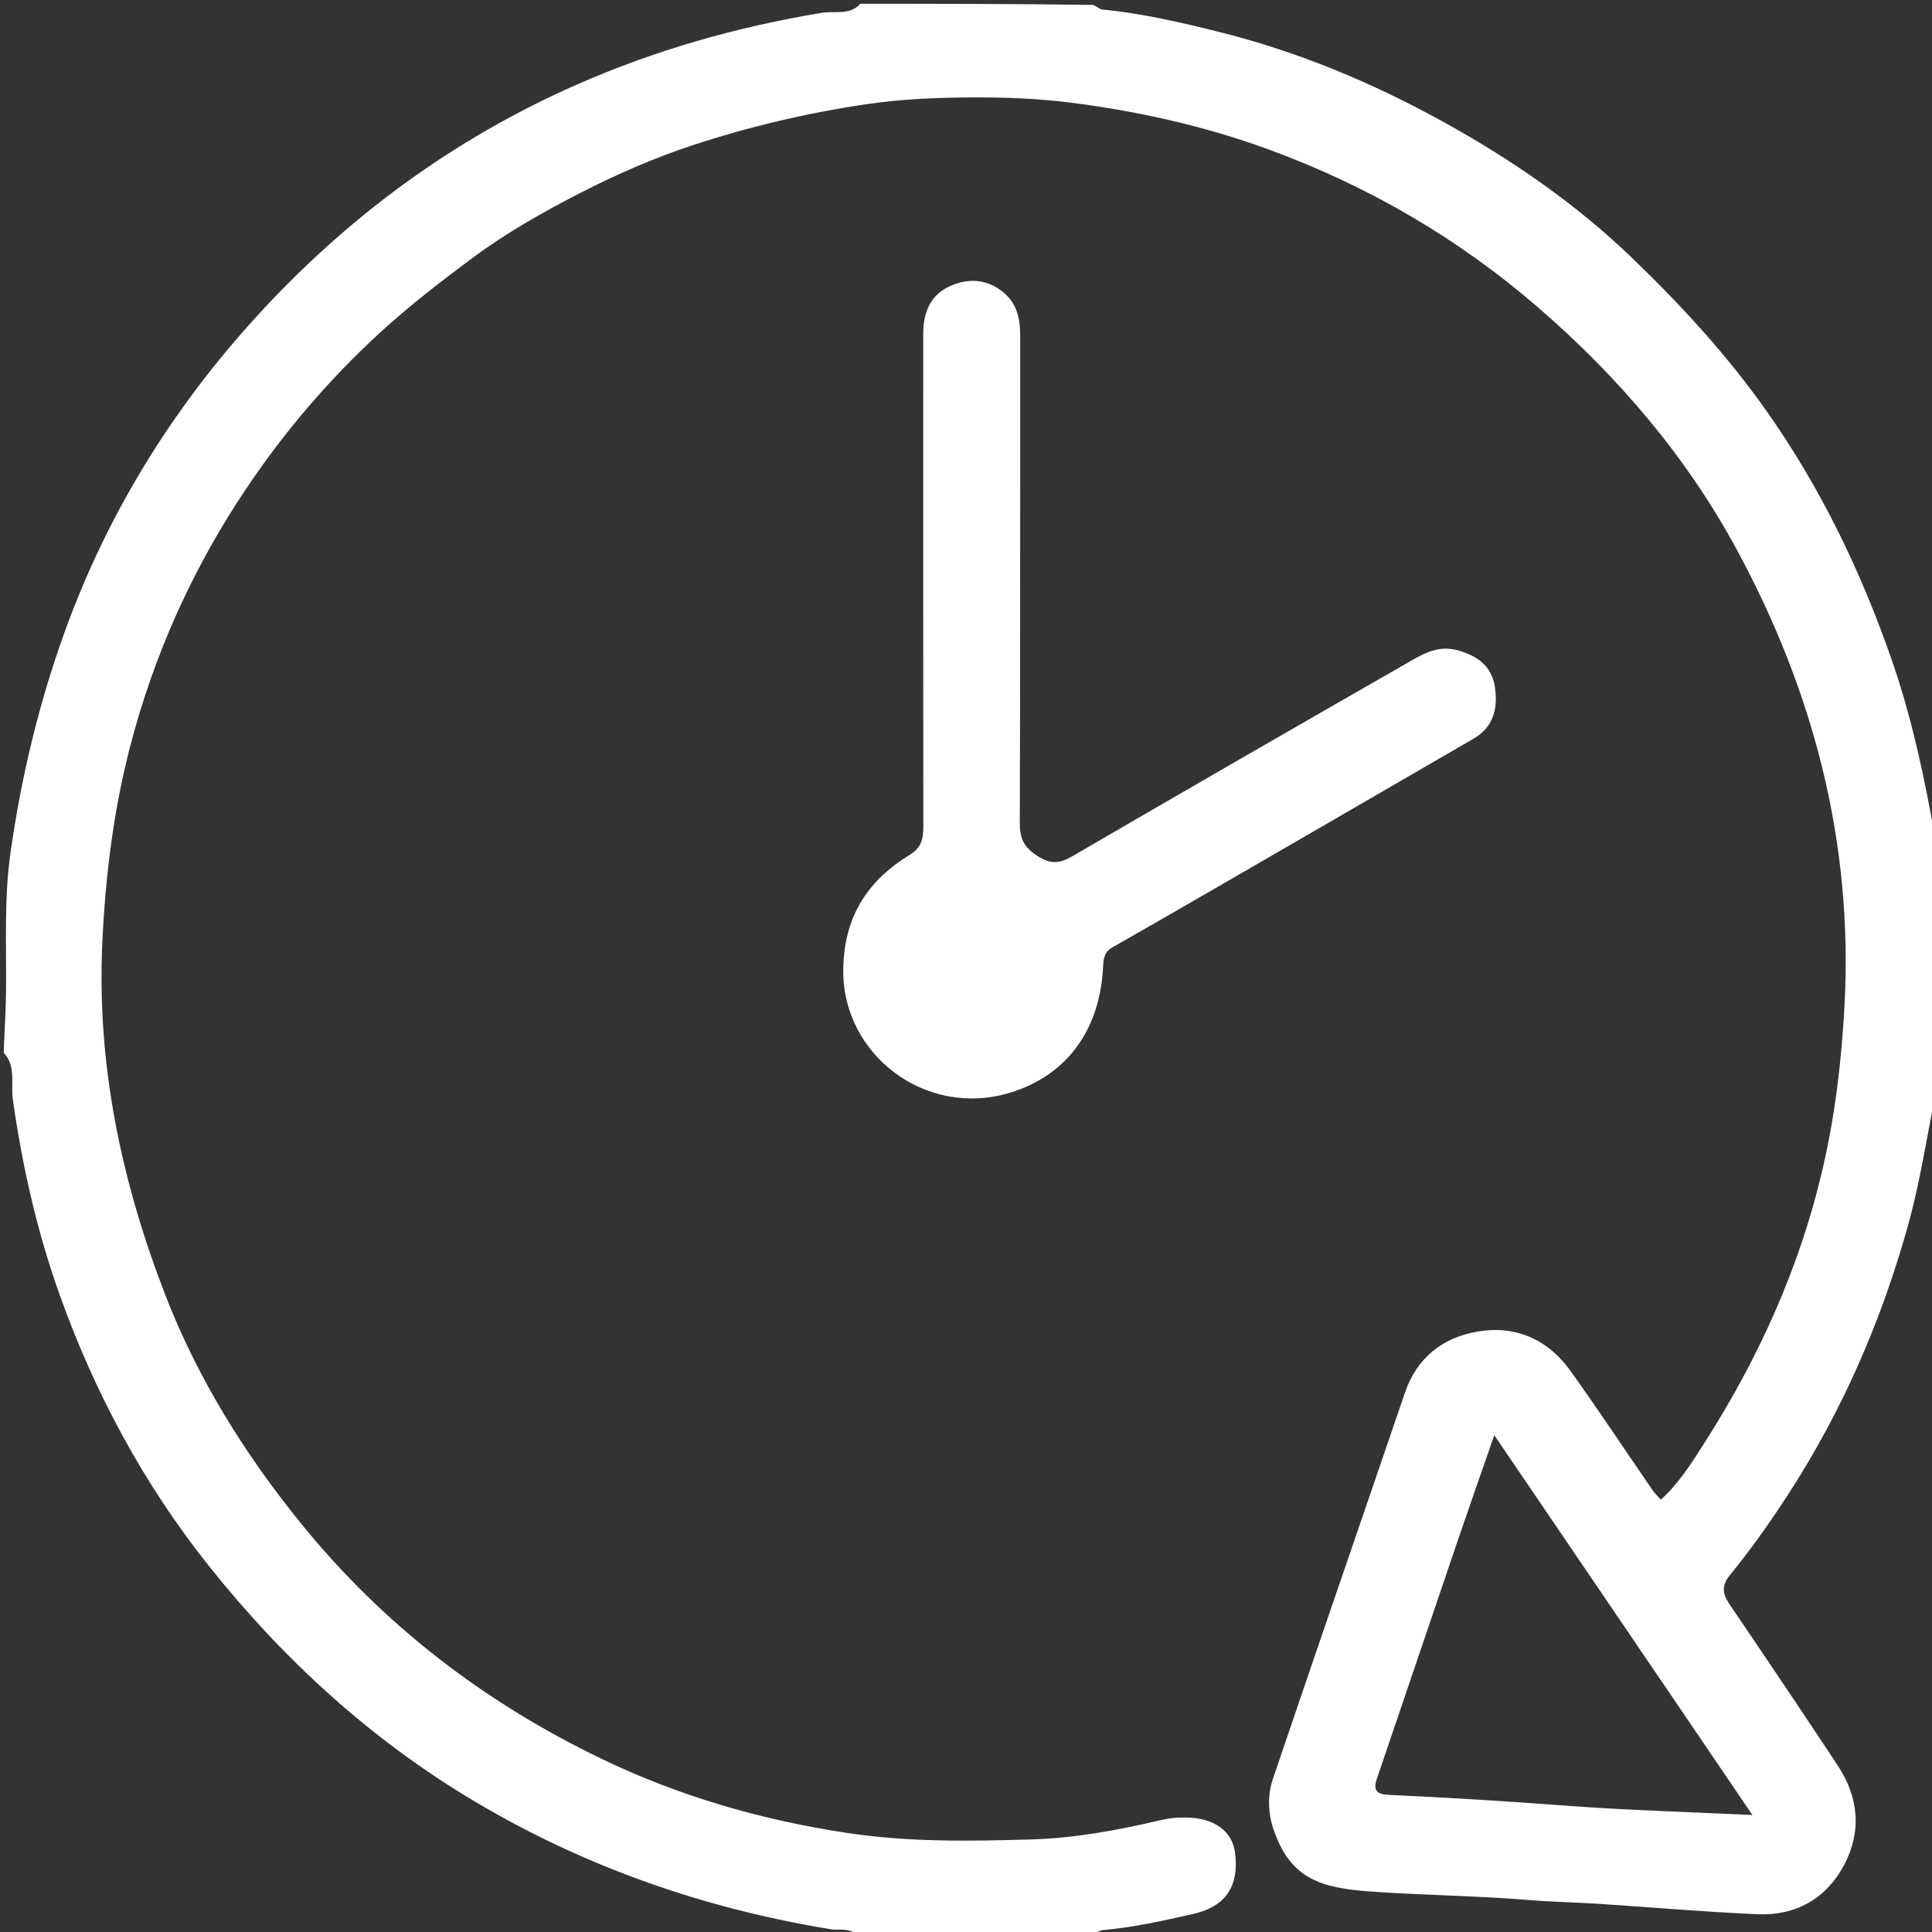
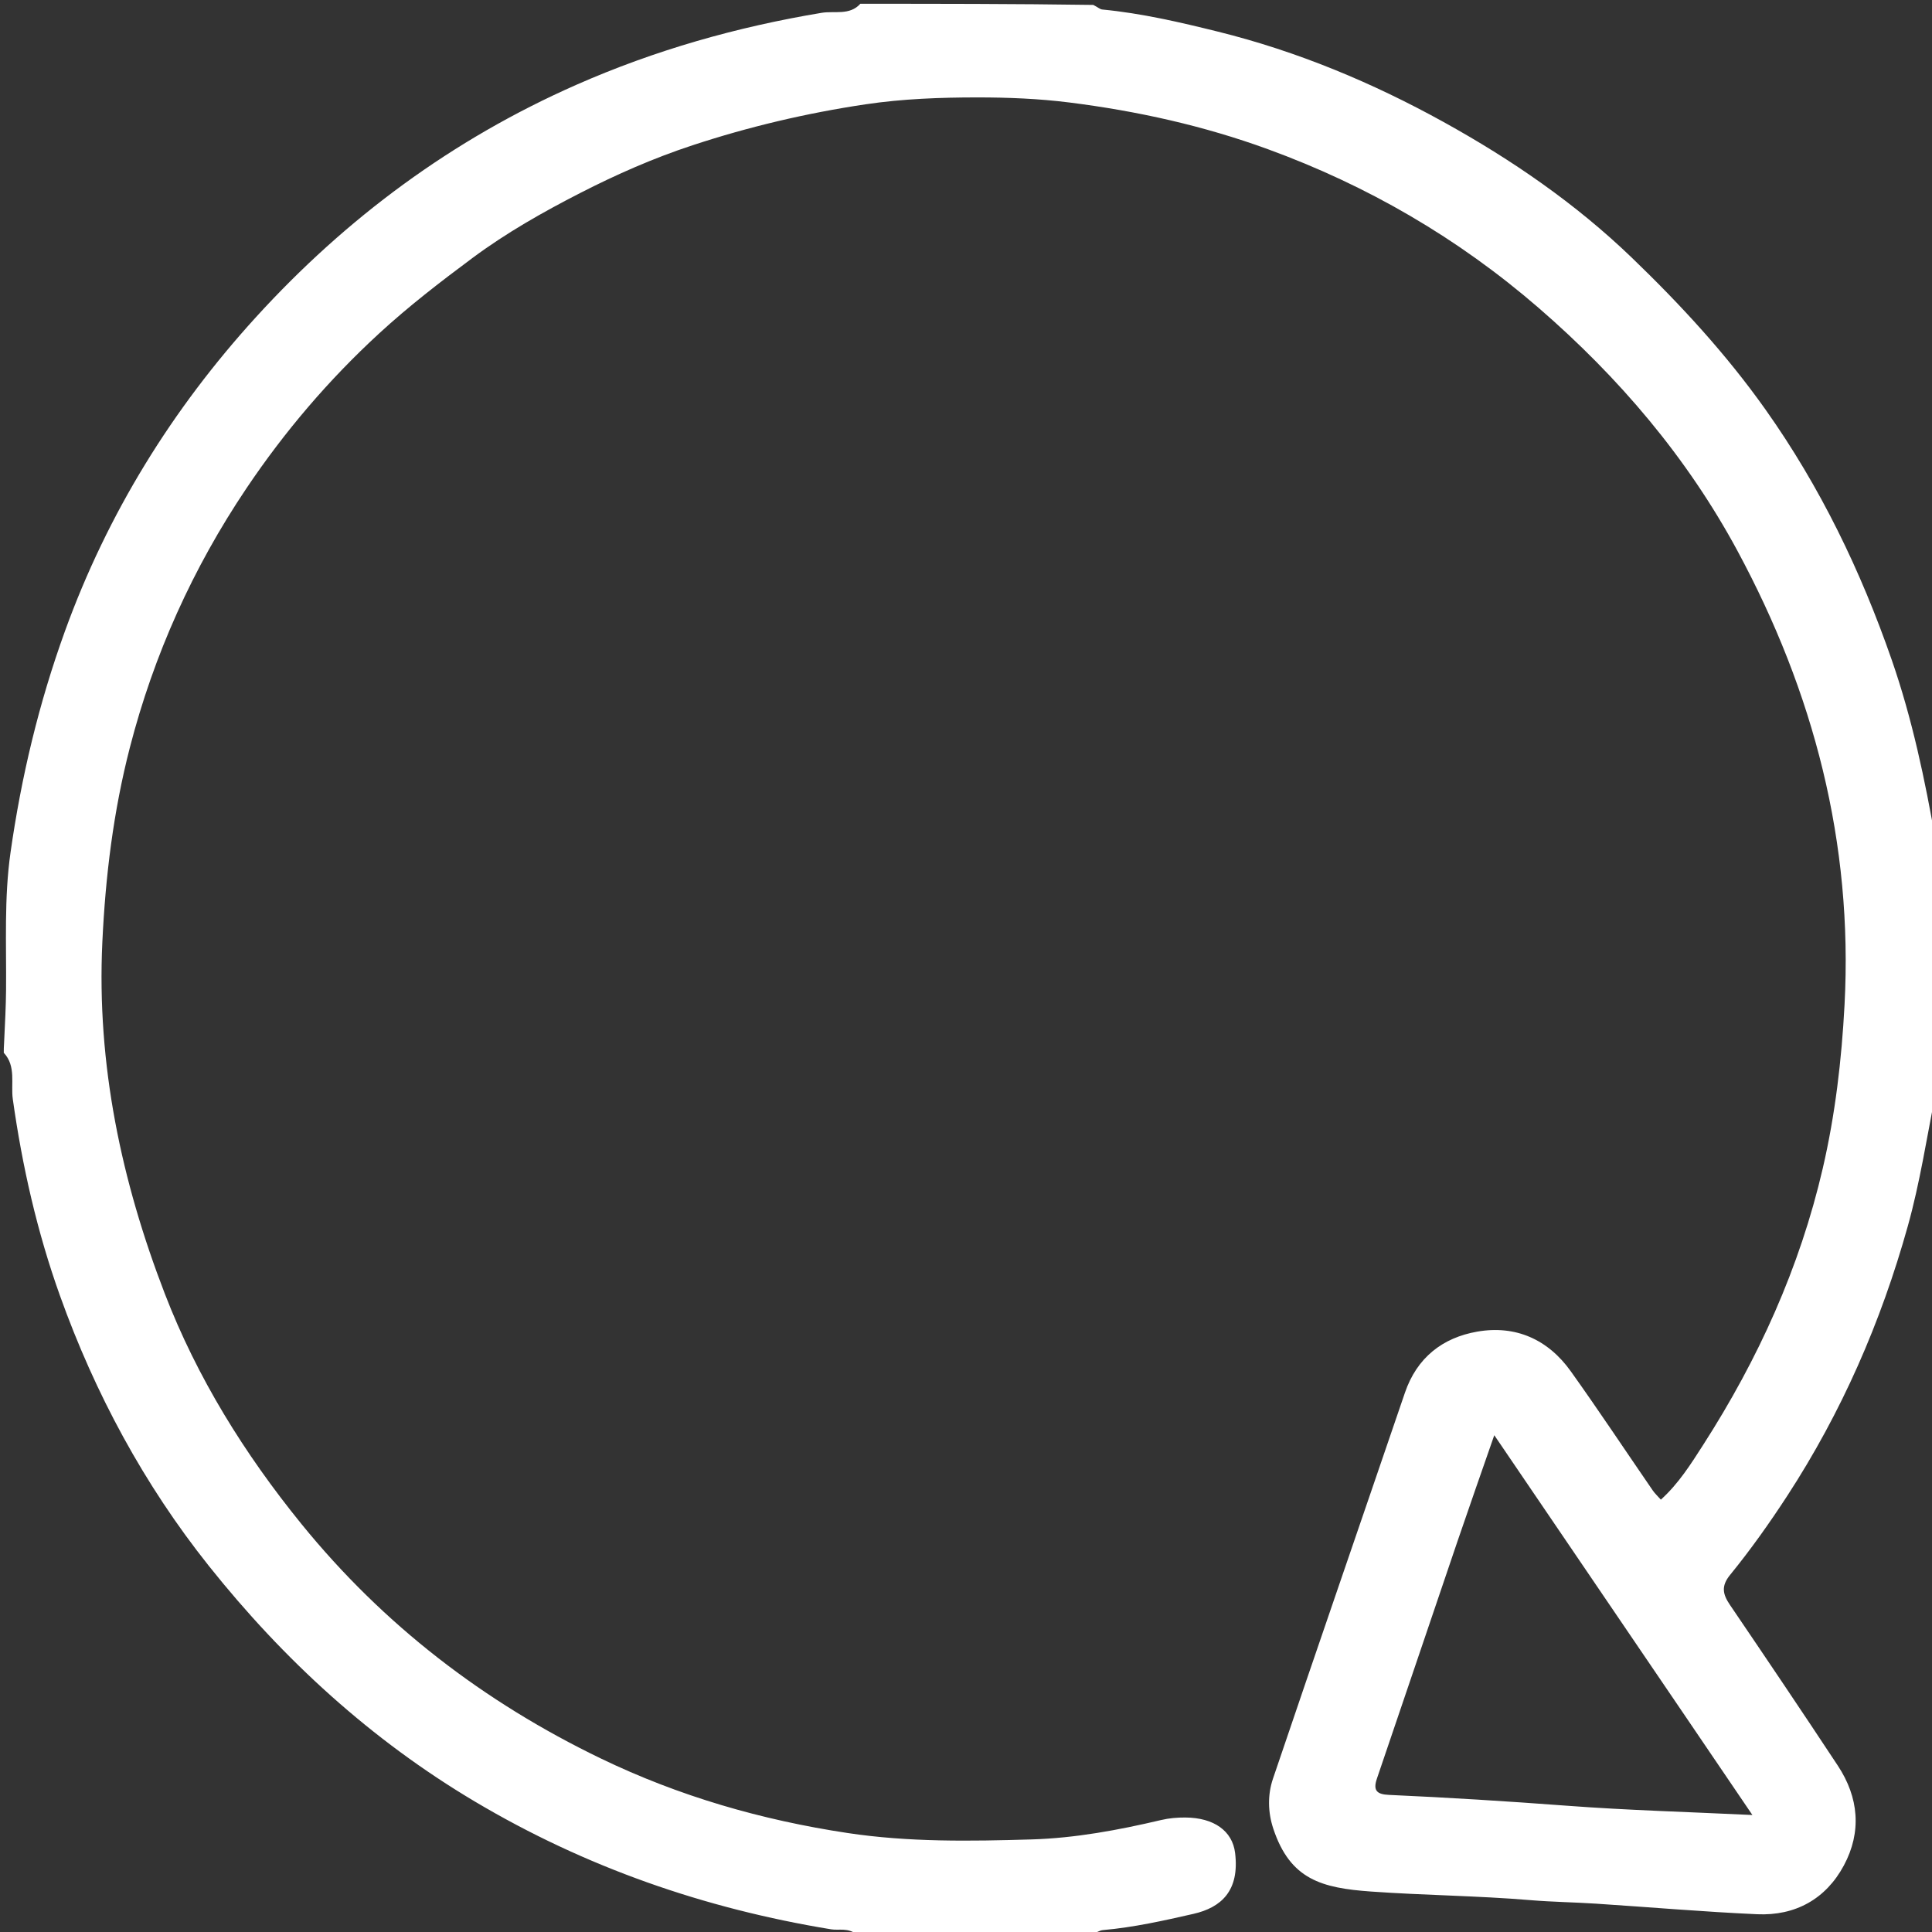
<svg xmlns="http://www.w3.org/2000/svg" version="1.1" id="Layer_1" x="0px" y="0px" width="100%" viewBox="0 0 512 512" enable-background="new 0 0 512 512" xml:space="preserve">
  <rect x="0" y="0" width="512" height="512" fill="#333333" stroke="none" />
  <path fill="#ffffff" opacity="1" stroke="none" d=" M513,289.531   C510.586,301.66 508.795,313.447 505.586,324.944   C498.488,350.371 488.056,374.275 473.626,396.435   C468.913,403.673 463.923,410.701 458.483,417.378   C456.055,420.359 456.554,422.518 458.464,425.33   C468.069,439.473 477.624,453.65 487.043,467.916   C492.608,476.344 493.406,485.48 488.647,494.356   C483.868,503.268 475.773,507.746 465.648,507.291   C451.417,506.652 437.213,505.419 422.993,504.492   C417.201,504.114 411.406,504.045 405.599,503.558   C391.553,502.382 377.42,502.282 363.356,501.279   C350.269,500.346 341.925,498.114 337.439,484.624   C335.995,480.284 335.904,475.637 337.347,471.378   C348.907,437.248 360.685,403.191 372.321,369.086   C375.497,359.777 382.303,354.495 391.494,352.893   C401.659,351.121 410.244,354.96 416.268,363.396   C423.693,373.793 430.753,384.45 437.994,394.978   C438.539,395.771 439.267,396.437 440.144,397.426   C444.889,393.139 448.148,387.909 451.384,382.871   C465.937,360.214 476.956,335.94 483.054,309.616   C486.349,295.388 488.043,280.975 488.821,266.33   C491.102,223.357 480.645,183.437 460.447,145.984   C447.098,121.232 429.052,100.028 407.733,81.576   C386.38,63.095 362.415,49.17 335.964,39.524   C318.954,33.321 301.389,29.426 283.377,27.158   C275.27,26.137 267.06,25.815 259.089,25.816   C249.265,25.817 239.26,26.171 229.352,27.649   C213.722,29.981 198.46,33.583 183.501,38.507   C173.248,41.882 163.348,46.234 153.745,51.156   C143.848,56.228 134.153,61.721 125.209,68.369   C116.701,74.693 108.319,81.148 100.477,88.362   C87.085,100.681 75.391,114.402 65.29,129.434   C51.106,150.544 40.757,173.498 34.404,198.147   C30.052,215.034 27.942,232.184 27.122,249.691   C25.604,282.138 32.172,313.018 43.684,342.868   C52.257,365.096 64.779,385.272 79.893,403.88   C101.658,430.674 128.289,451.079 159.21,466.008   C179.94,476.016 201.82,482.331 224.618,485.767   C240.847,488.213 257.128,487.949 273.379,487.467   C284.935,487.124 296.413,484.987 307.711,482.325   C309.863,481.818 311.965,481.646 314.124,481.659   C321.718,481.702 326.606,485.227 327.314,491.048   C328.537,501.098 323.63,505.521 316.263,507.198   C308.373,508.994 300.441,510.777 292.333,511.486   C291.388,511.569 290.488,512.171 289.283,512.766   C268.646,513 248.292,513 227.216,512.731   C224.67,510.757 222.356,511.634 220.274,511.293   C186.719,505.797 155.173,494.853 125.845,477.426   C98.329,461.076 75.164,439.855 55.355,414.992   C38.176,393.429 25.191,369.331 15.892,343.37   C9.846,326.491 5.892,309.075 3.392,291.278   C2.824,287.237 4.337,282.557 1,279   C1,278.25 1,277.5 1.102,275.981   C1.344,270.9 1.568,266.588 1.606,262.275   C1.711,250.159 1.071,237.997 2.783,225.96   C5.632,205.919 10.297,186.355 17.221,167.24   C28.521,136.043 45.633,108.42 67.822,84.061   C91.775,57.764 119.897,36.957 152.664,22.506   C173.586,13.279 195.254,7.144 217.746,3.397   C221.122,2.834 225.171,4.16 228,1   C248.354,1 268.708,1 289.729,1.304   C290.962,1.922 291.506,2.461 292.096,2.518   C302.5,3.516 312.652,5.878 322.754,8.381   C343.791,13.595 363.657,21.878 382.583,32.344   C400.615,42.315 417.538,53.934 432.43,68.271   C445.349,80.709 457.451,93.822 467.881,108.542   C482.394,129.024 493.14,151.298 501.328,174.873   C506.761,190.515 510.155,206.704 513,223   C513,245.021 513,267.042 513,289.531  M445.802,453.598   C429.35,429.398 412.898,405.198 396.001,380.344   C392.567,390.233 389.384,399.25 386.302,408.301   C379.146,429.319 372.06,450.36 364.89,471.373   C363.806,474.547 364.929,475.522 368.063,475.663   C383.771,476.37 399.461,477.347 415.146,478.528   C431.257,479.742 447.426,480.179 464.403,480.995   C458.071,471.668 452.137,462.928 445.802,453.598  z" />
-   <path fill="#ffffff" opacity="1" stroke="none" d=" M244.665,89.228   C244.503,82.753 246.582,77.888 252.387,75.555   C257.124,73.652 261.824,74.076 265.954,77.51   C269.623,80.562 270.366,84.653 270.363,89.135   C270.333,132.111 270.408,175.088 270.254,218.064   C270.239,222.2 271.371,224.584 274.952,226.853   C278.439,229.062 280.797,228.888 284.224,226.891   C314.198,209.422 344.269,192.121 374.37,174.872   C378.066,172.754 381.784,170.996 386.613,172.42   C391.843,173.963 395.303,176.695 396.139,181.974   C397.02,187.544 395.904,192.627 390.493,195.766   C376.29,204.007 362.085,212.245 347.871,220.469   C330.216,230.683 312.578,240.928 294.859,251.032   C292.477,252.391 292.43,254.263 292.312,256.469   C291.423,273.133 282.565,285.086 267.615,289.595   C245.212,296.351 223.395,279.464 223.473,257.304   C223.523,243.276 229.651,233.534 241.051,226.569   C244.178,224.659 244.695,222.322 244.692,219.127   C244.641,175.984 244.662,132.841 244.665,89.228  z" />
</svg>